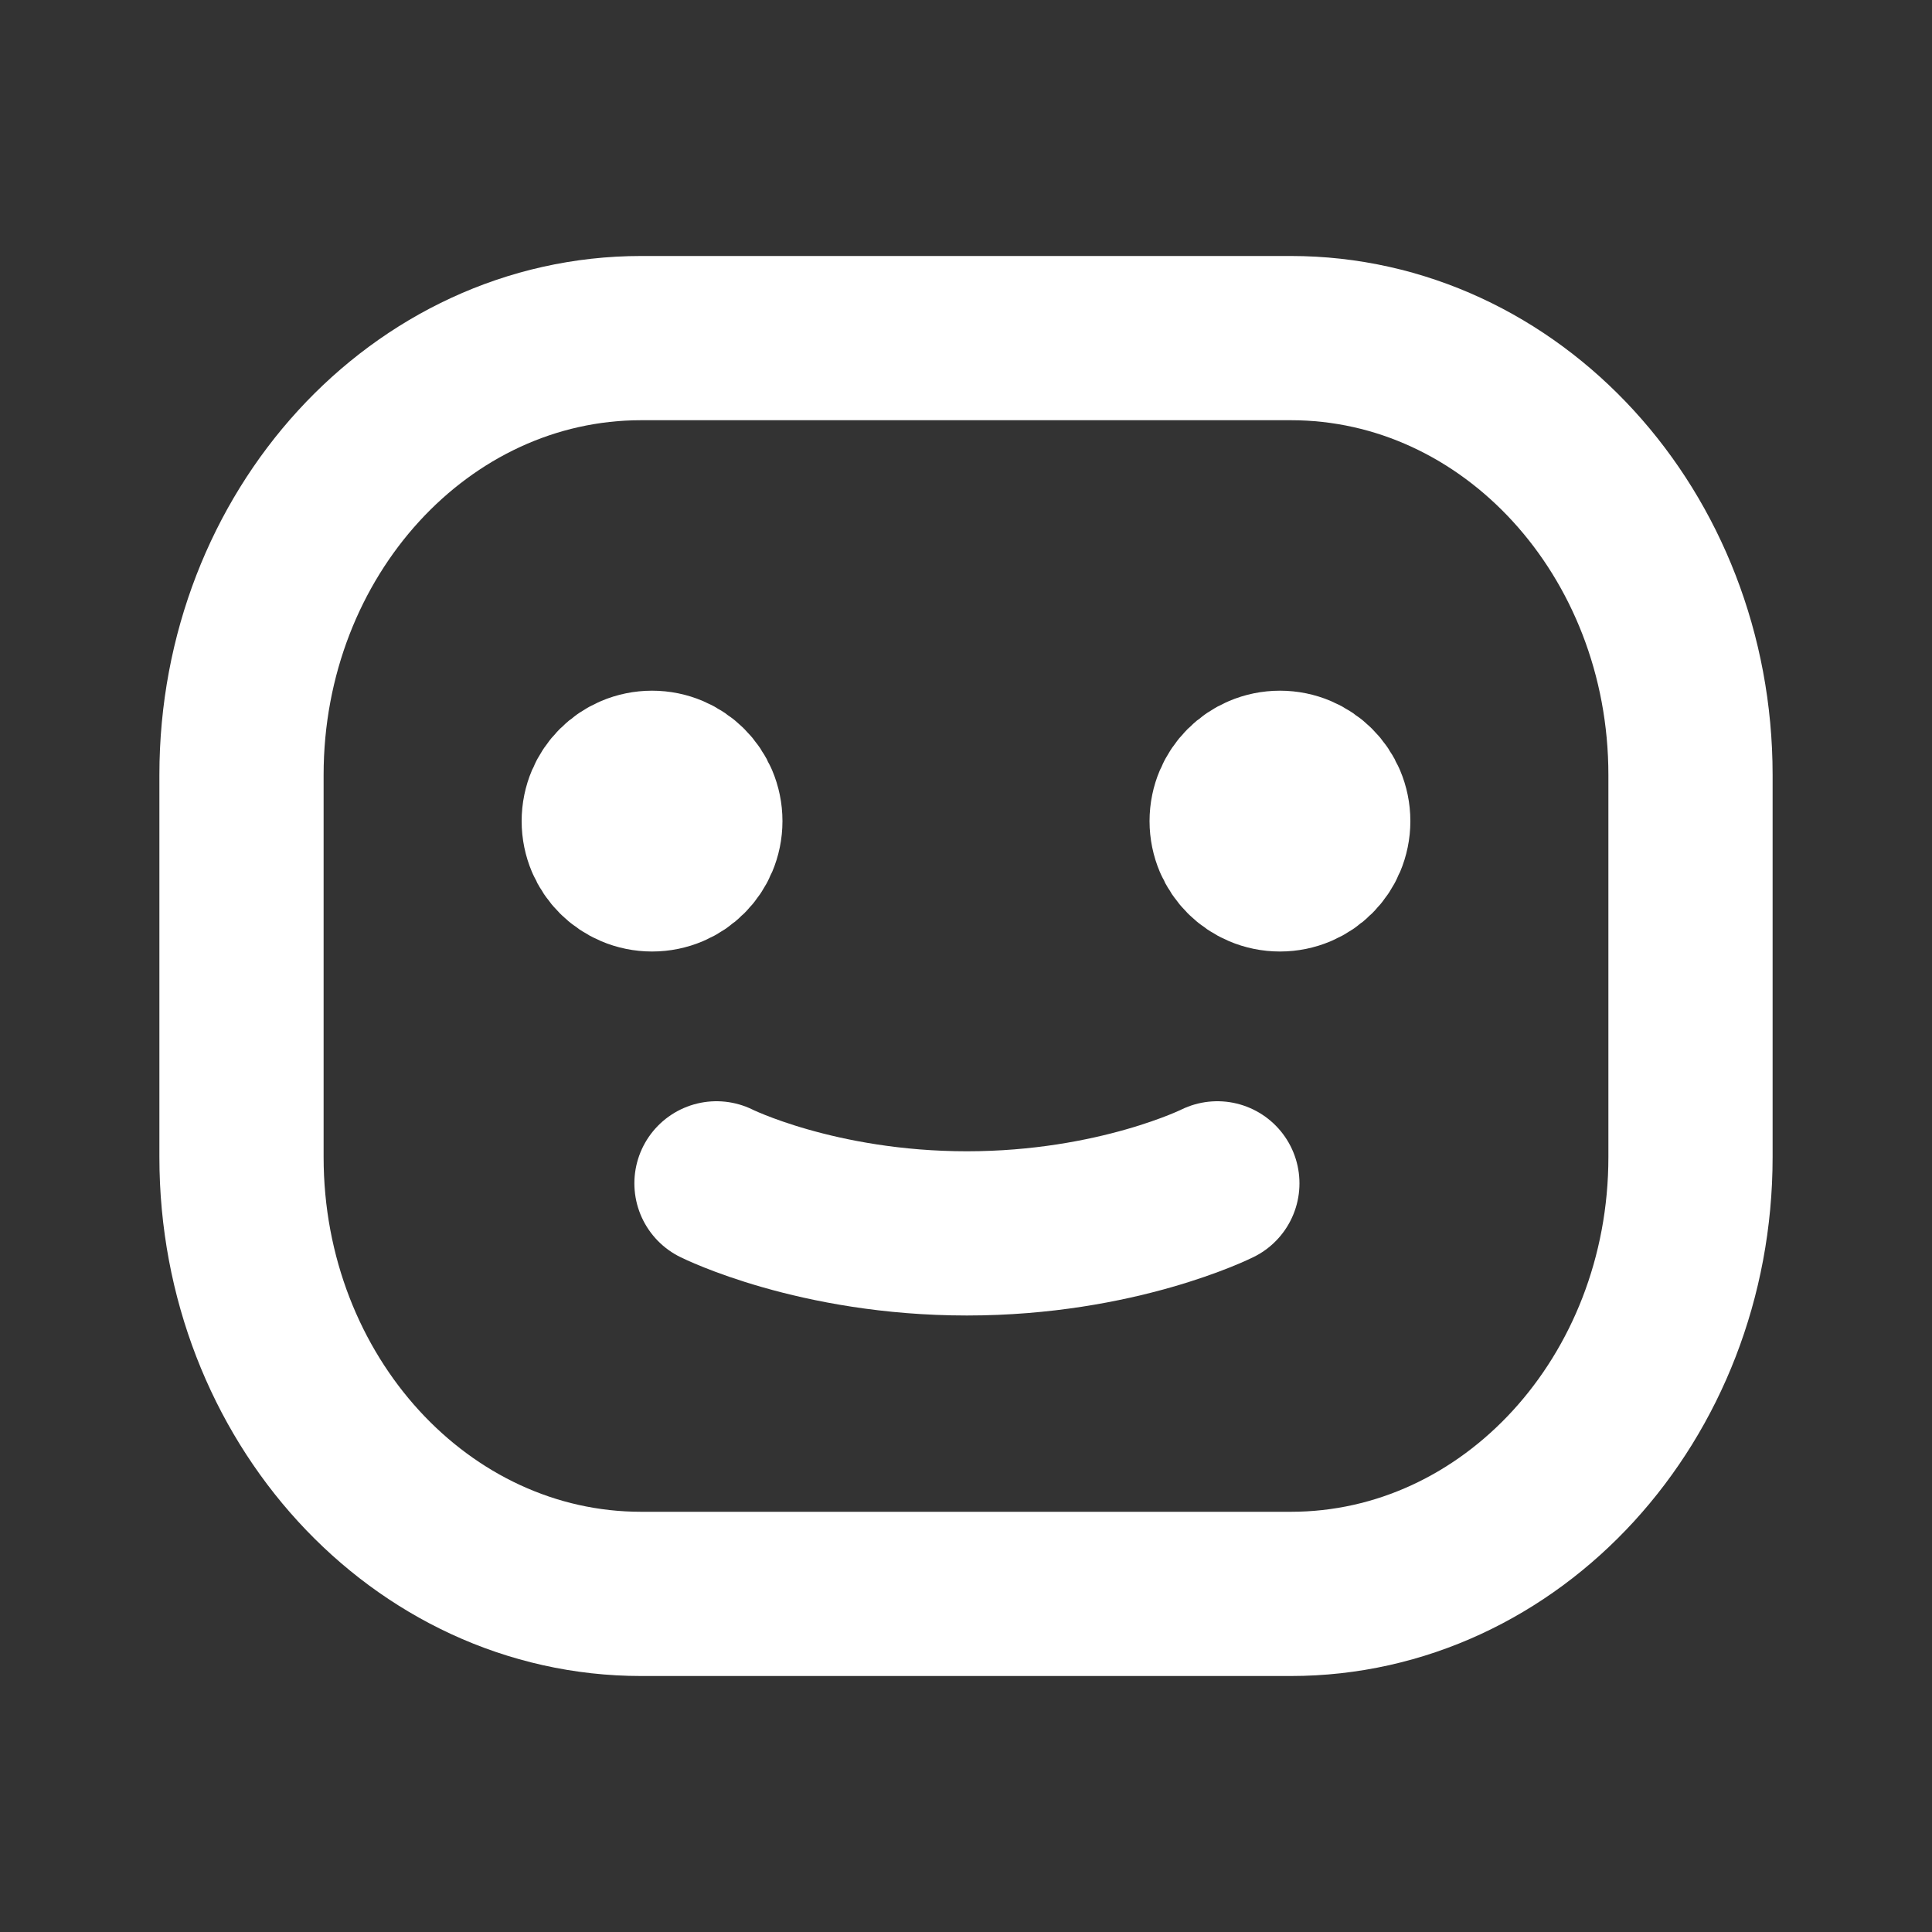
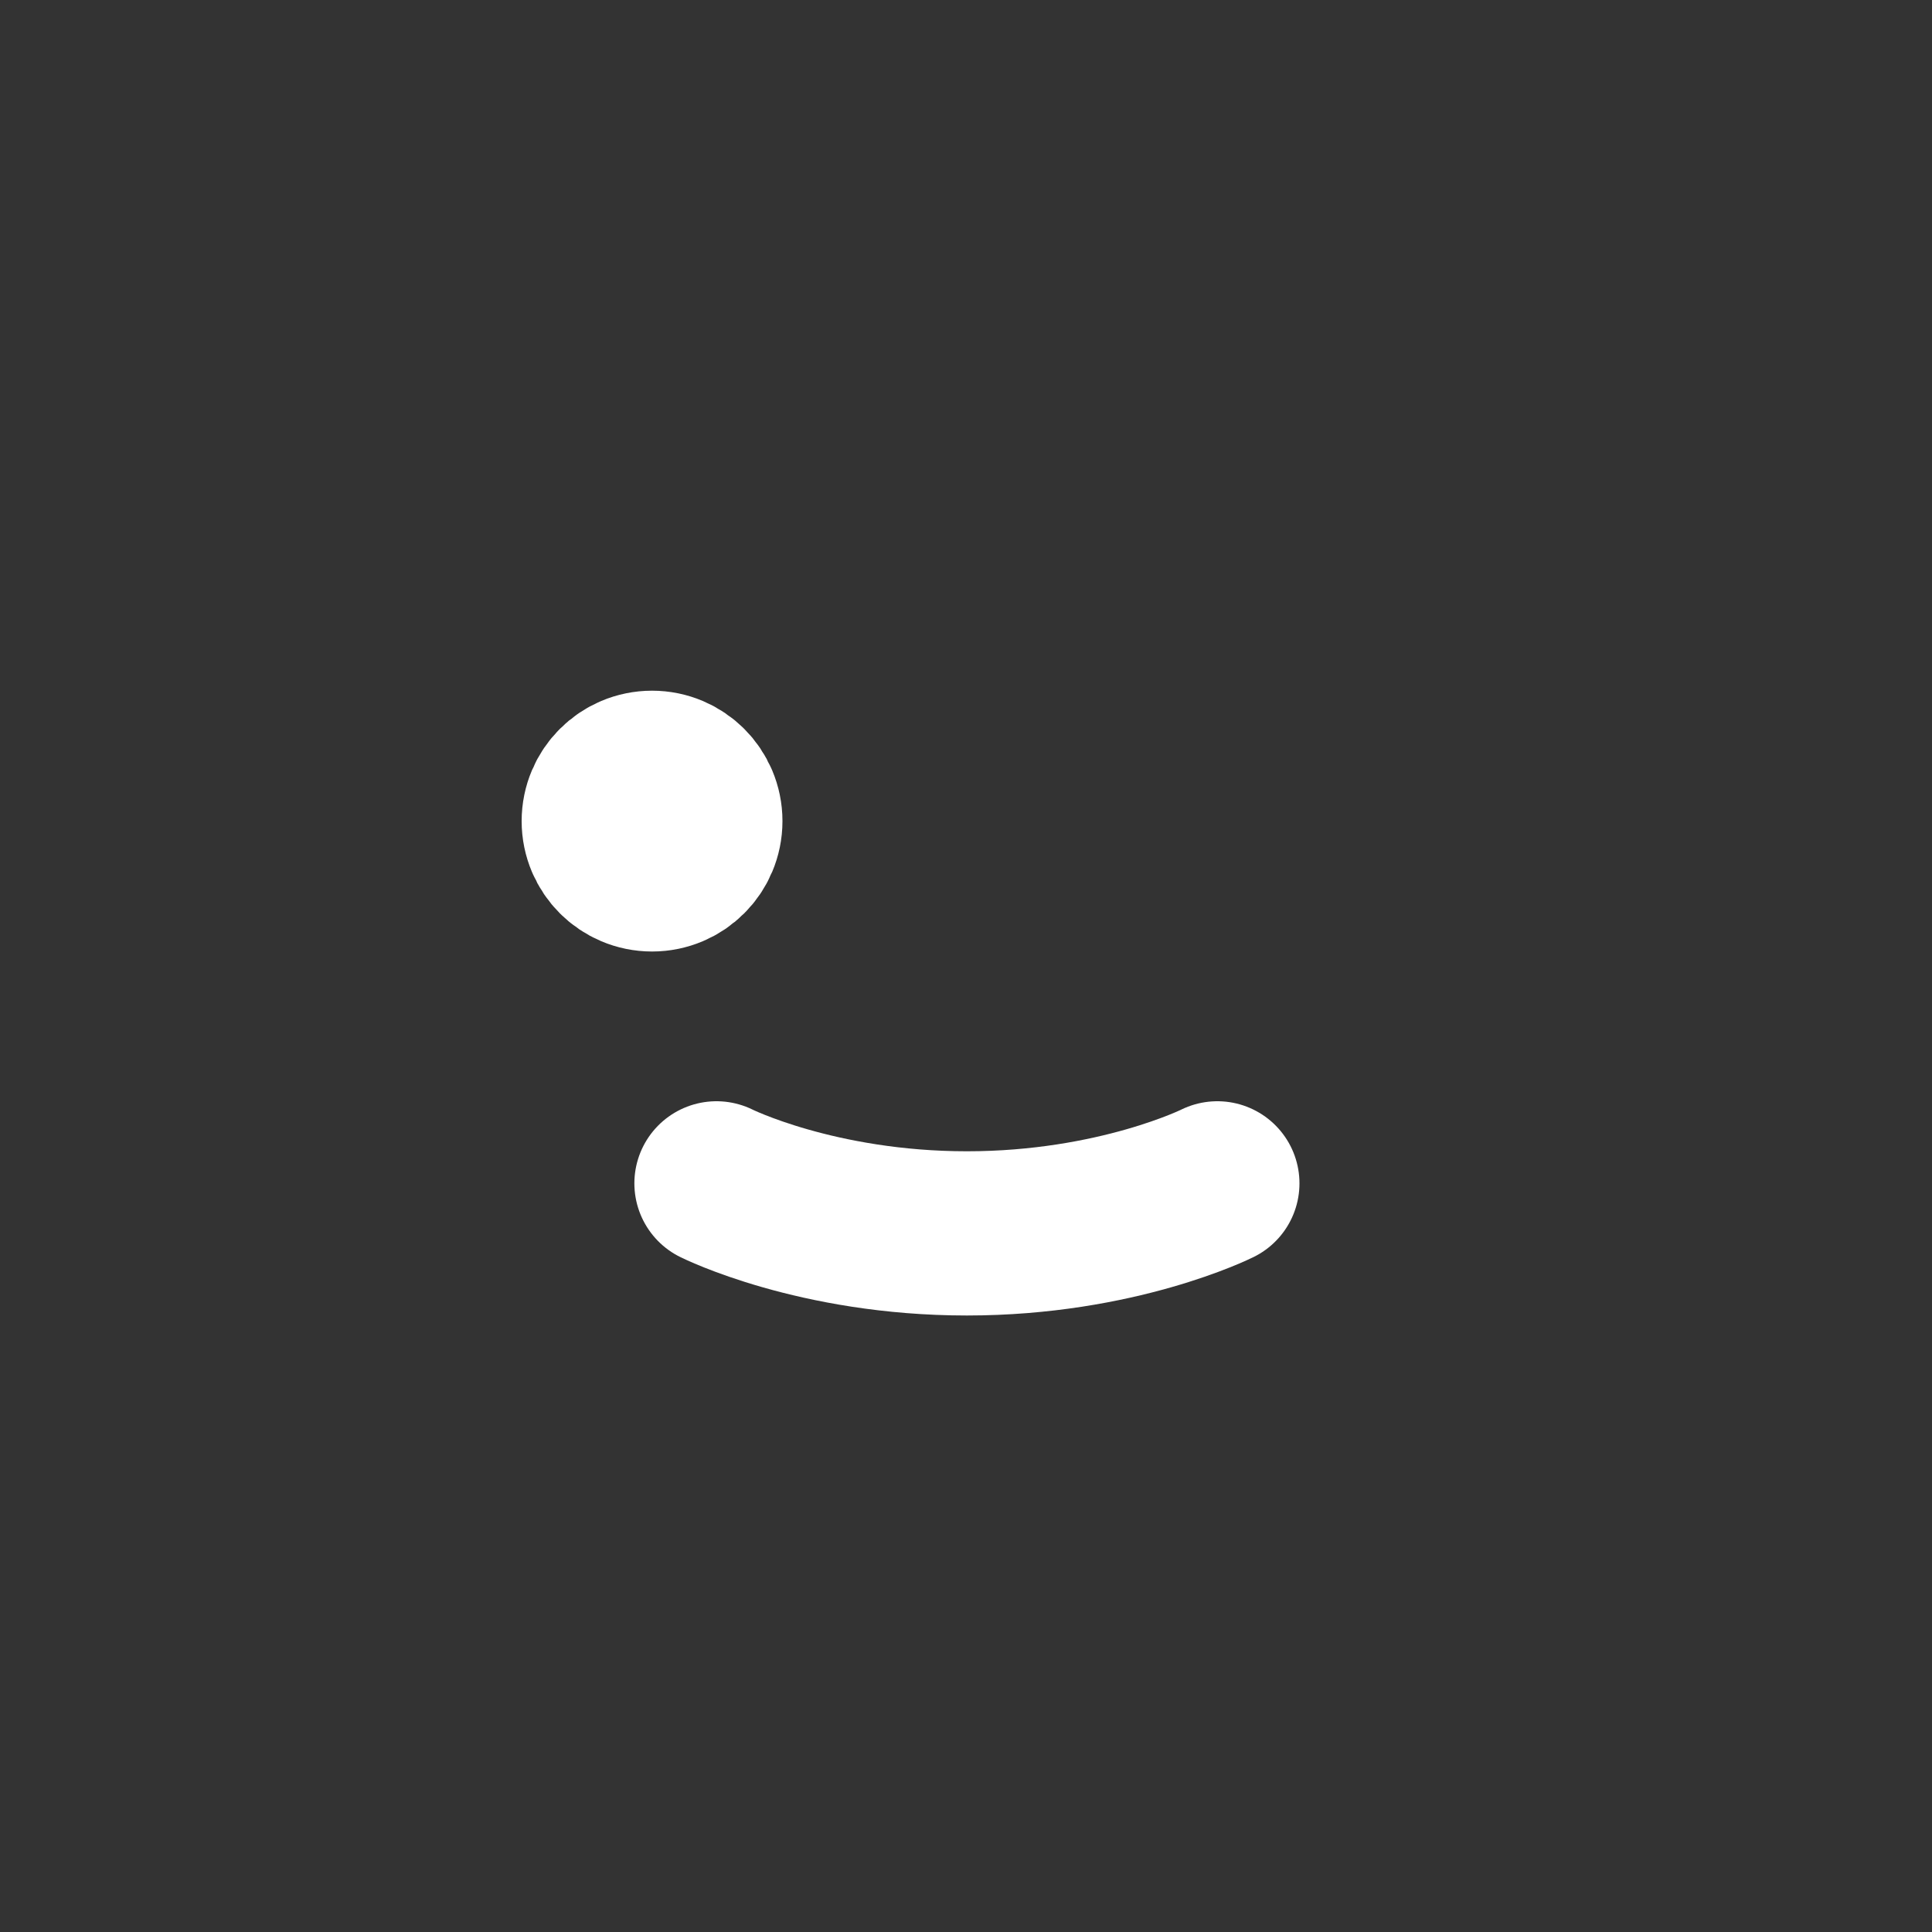
<svg xmlns="http://www.w3.org/2000/svg" width="20" height="20" viewBox="0 0 20 20" fill="none">
  <rect x="0" y="0" width="20" height="20" fill="#333333" stroke="none" />
-   <path d="M2.5 8.022C2.5 5.524 4.353 3.5 6.638 3.5H13.362C15.647 3.5 17.5 5.524 17.5 8.022V11.978C17.5 14.476 15.647 16.5 13.362 16.5H6.638C4.353 16.5 2.5 14.476 2.5 11.978V8.022Z" stroke="white" stroke-width="1.7" stroke-linecap="round" stroke-linejoin="round" />
  <path d="M6.25 8.5C6.25 8.776 6.474 9 6.75 9C7.026 9 7.25 8.776 7.25 8.5C7.25 8.224 7.026 8 6.75 8C6.474 8 6.25 8.224 6.25 8.5Z" fill="white" stroke="white" stroke-width="1.7" stroke-linecap="round" stroke-linejoin="round" />
-   <path d="M12.75 8.5C12.75 8.776 12.974 9 13.25 9C13.526 9 13.75 8.776 13.75 8.5C13.75 8.224 13.526 8 13.25 8C12.974 8 12.75 8.224 12.75 8.5Z" fill="white" stroke="white" stroke-width="1.7" stroke-linecap="round" stroke-linejoin="round" />
  <path d="M7.417 12.25C7.417 12.25 8.454 12.768 10.009 12.768C11.565 12.768 12.602 12.25 12.602 12.25" stroke="white" stroke-width="1.7" stroke-linecap="round" stroke-linejoin="round" />
</svg>